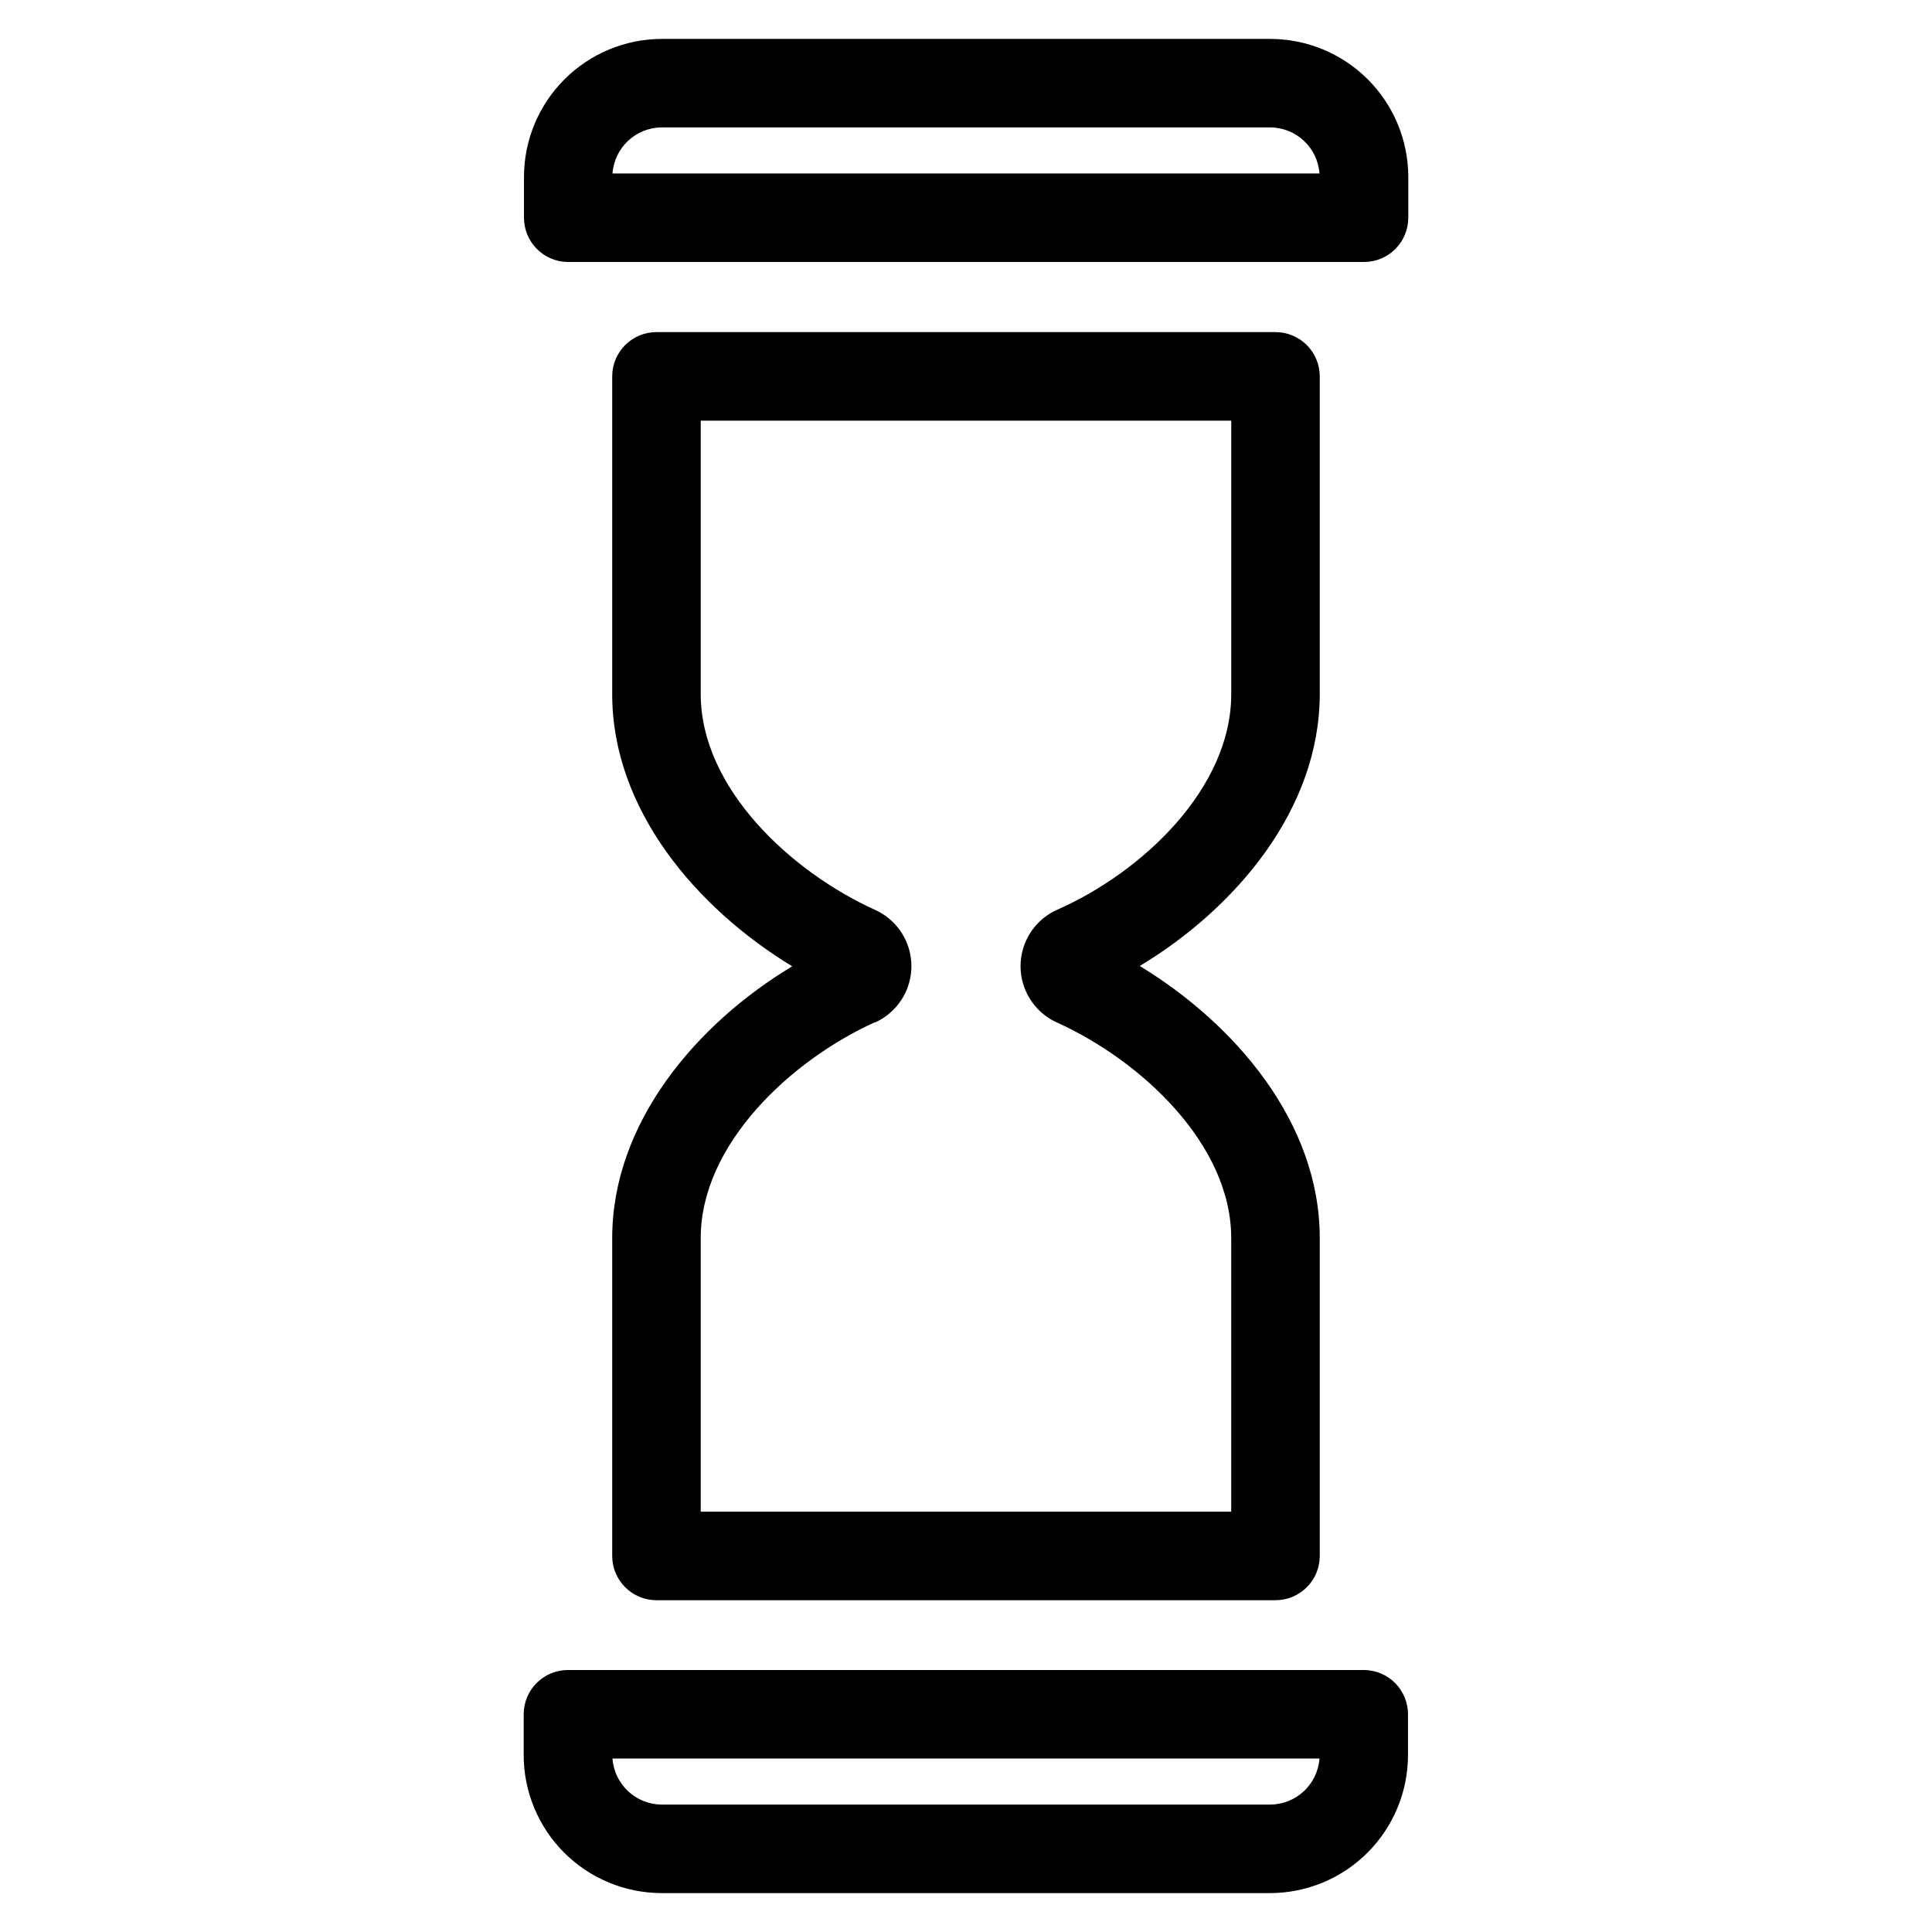
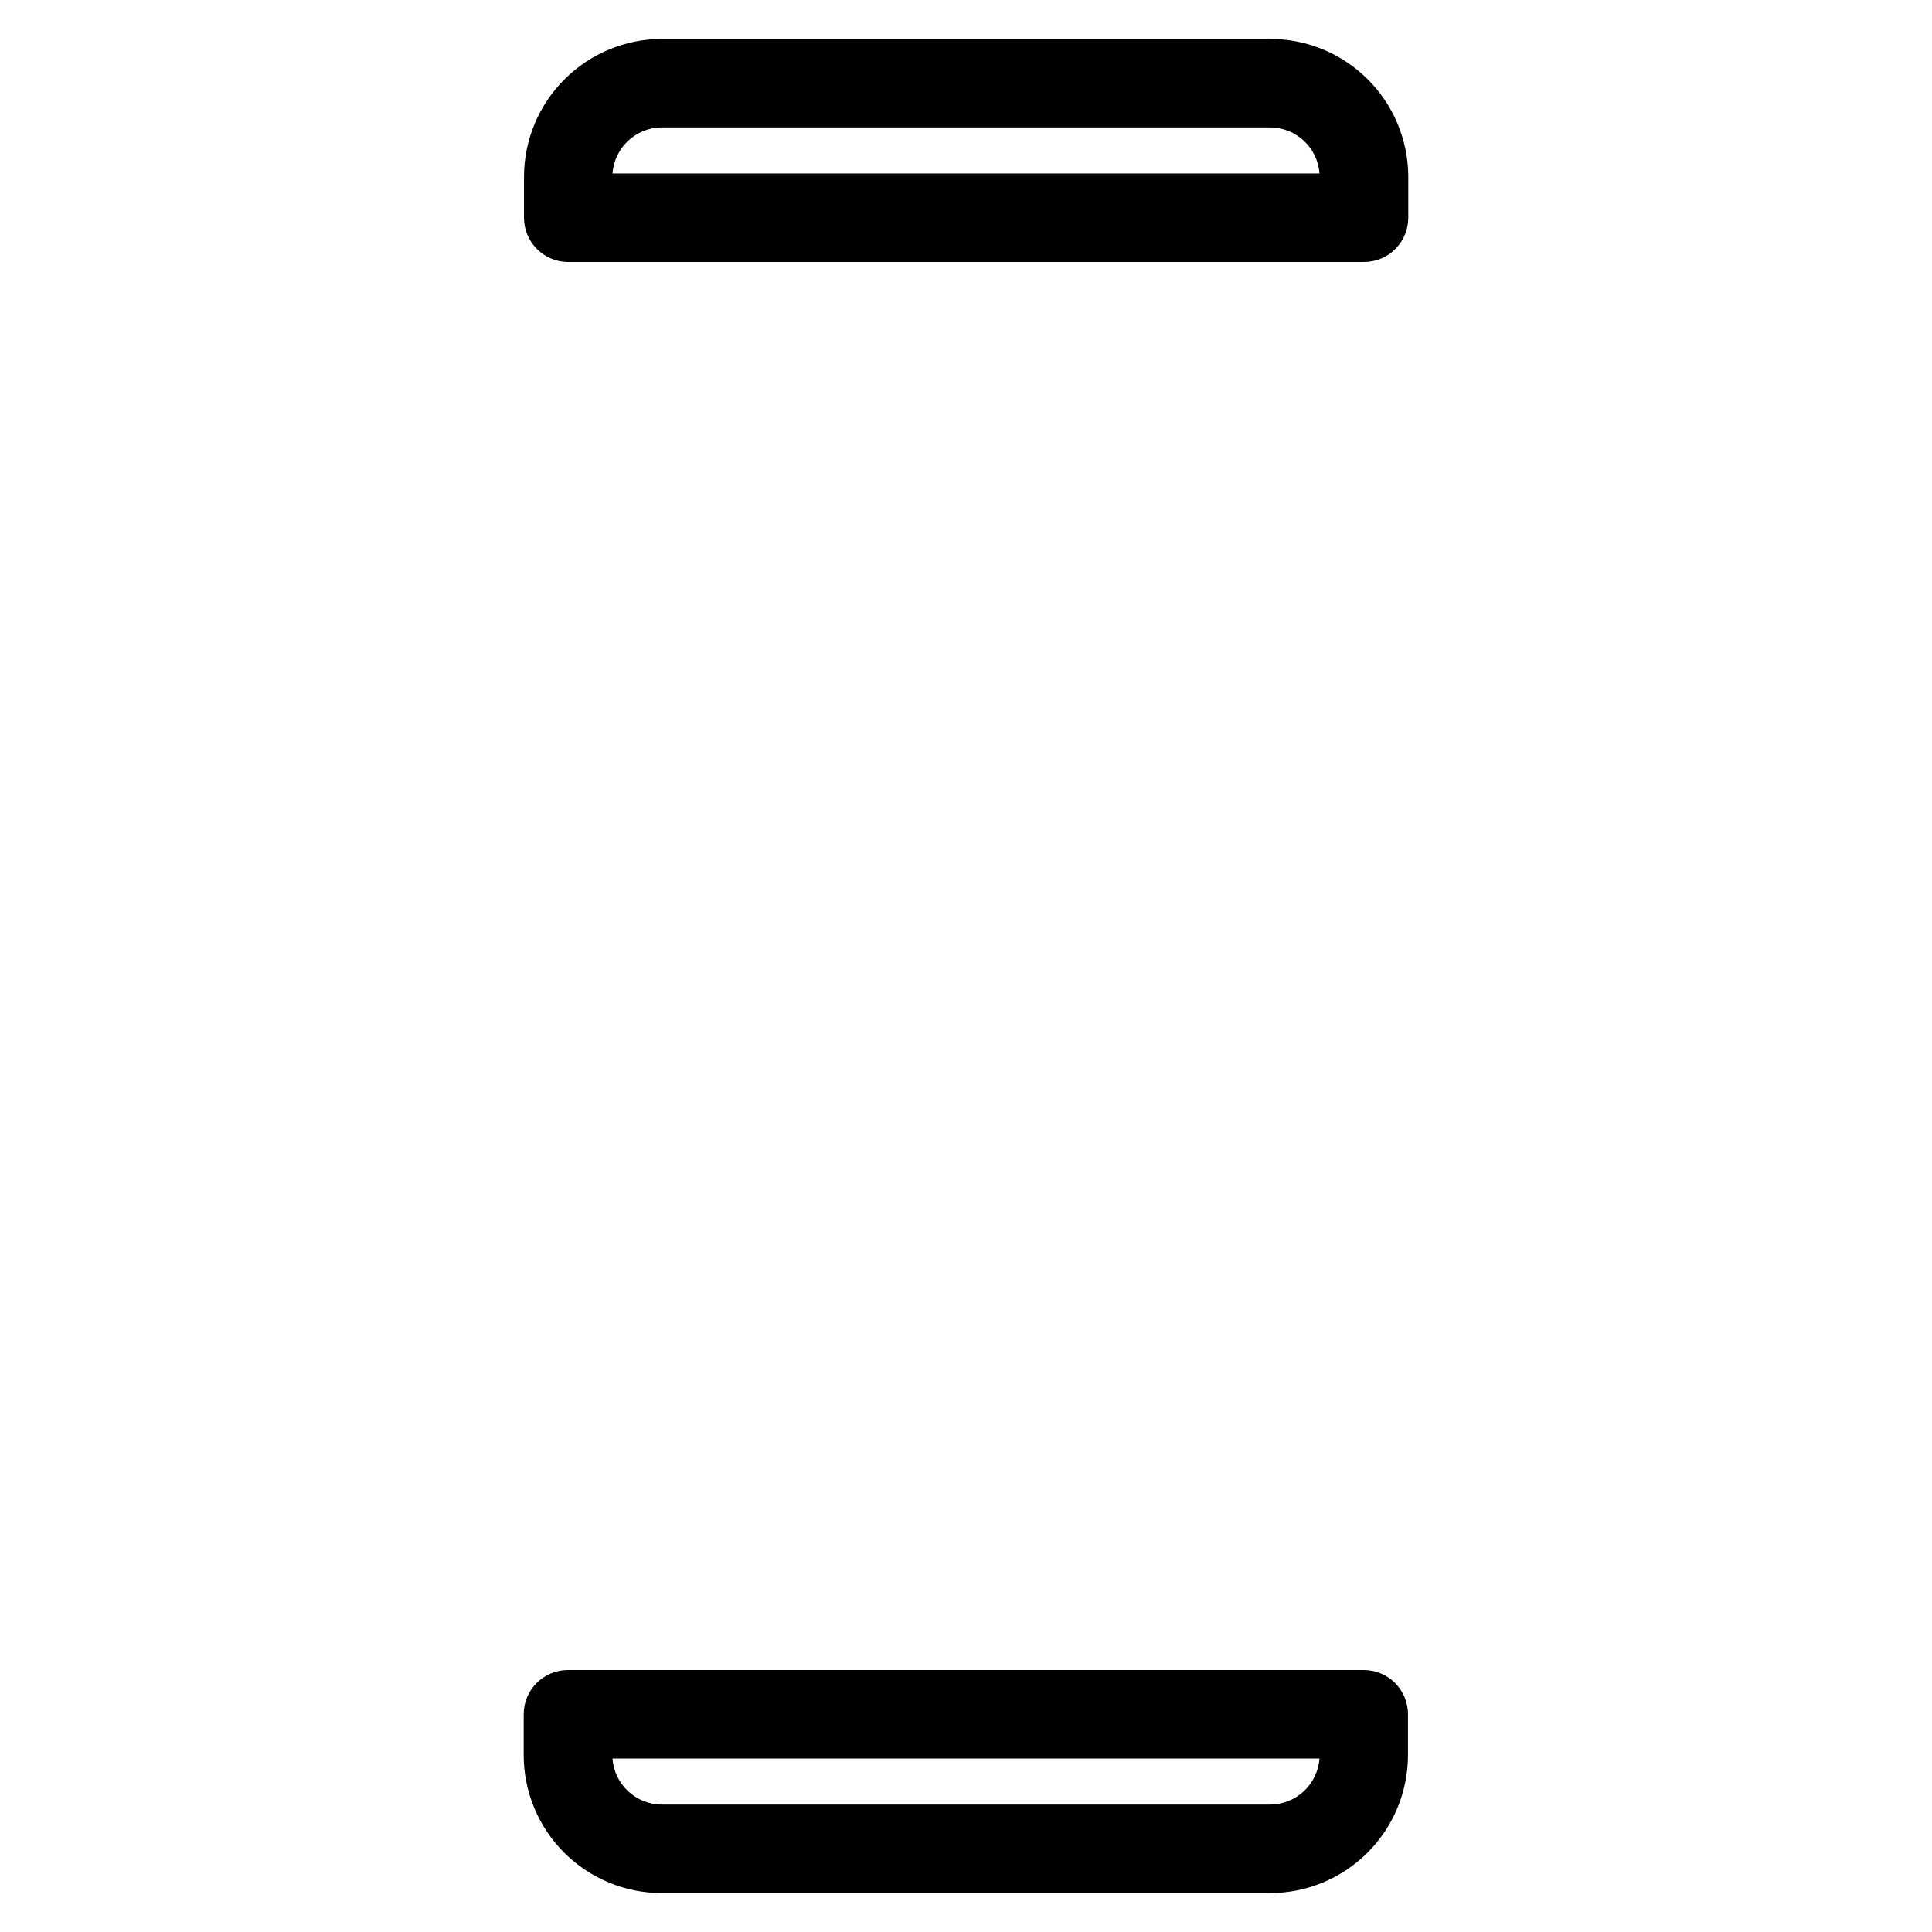
<svg xmlns="http://www.w3.org/2000/svg" fill="#000000" width="800px" height="800px" version="1.1" viewBox="144 144 512 512">
  <g>
    <path d="m480.61 154.31h-161.22c-9.684 0.02-18.961 3.875-25.805 10.723-6.848 6.844-10.703 16.121-10.723 25.805v10.863c0 6.445 5.203 11.684 11.648 11.727h210.97c3.109 0 6.094-1.234 8.293-3.434 2.199-2.199 3.438-5.184 3.438-8.293v-10.863c-0.023-9.695-3.887-18.984-10.75-25.832-6.863-6.848-16.164-10.695-25.855-10.695zm-174.29 35.66c0.496-6.859 6.191-12.18 13.07-12.203h161.22c6.875 0.023 12.57 5.344 13.066 12.203z" />
    <path d="m505.48 586.57h-210.97c-6.477 0-11.727 5.25-11.727 11.727v10.863c0.02 9.684 3.875 18.961 10.719 25.809 6.848 6.844 16.125 10.699 25.805 10.719h161.3c9.68-0.02 18.957-3.875 25.805-10.719 6.844-6.848 10.699-16.125 10.719-25.809v-10.863c0-6.445-5.203-11.684-11.648-11.727zm-24.797 35.66h-161.3c-6.879-0.023-12.574-5.344-13.07-12.203h187.36c-0.496 6.859-6.191 12.18-13.066 12.203z" />
-     <path d="m306.24 472.11v84.23c0 6.481 5.25 11.73 11.73 11.73h164.05c3.113 0 6.098-1.234 8.297-3.438 2.199-2.199 3.434-5.18 3.434-8.293v-84.23c0-30.621-22.434-56.758-47.703-72.109 25.348-15.273 47.703-41.484 47.703-72.109v-84.148c0-3.109-1.234-6.094-3.434-8.293-2.199-2.199-5.184-3.438-8.297-3.438h-164.05c-6.481 0-11.73 5.254-11.73 11.73v84.23c0 30.621 22.434 56.758 47.703 72.109-25.266 15.191-47.703 41.406-47.703 72.027zm69.668-57.152v0.004c3.844-1.742 6.871-4.898 8.441-8.816 1.574-3.918 1.574-8.289 0-12.207-1.57-3.914-4.598-7.074-8.441-8.812-22.277-10.078-46.207-32.273-46.207-57.152v-72.5h140.59v72.5c0 24.953-23.617 47.23-46.207 57.152h-0.004c-3.844 1.738-6.871 4.898-8.441 8.812-1.574 3.918-1.574 8.289 0 12.207 1.57 3.918 4.598 7.074 8.441 8.816 22.277 10.078 46.207 32.273 46.207 57.152v72.5h-140.59v-72.504c0-24.875 23.93-47.152 46.207-57.23z" />
  </g>
</svg>